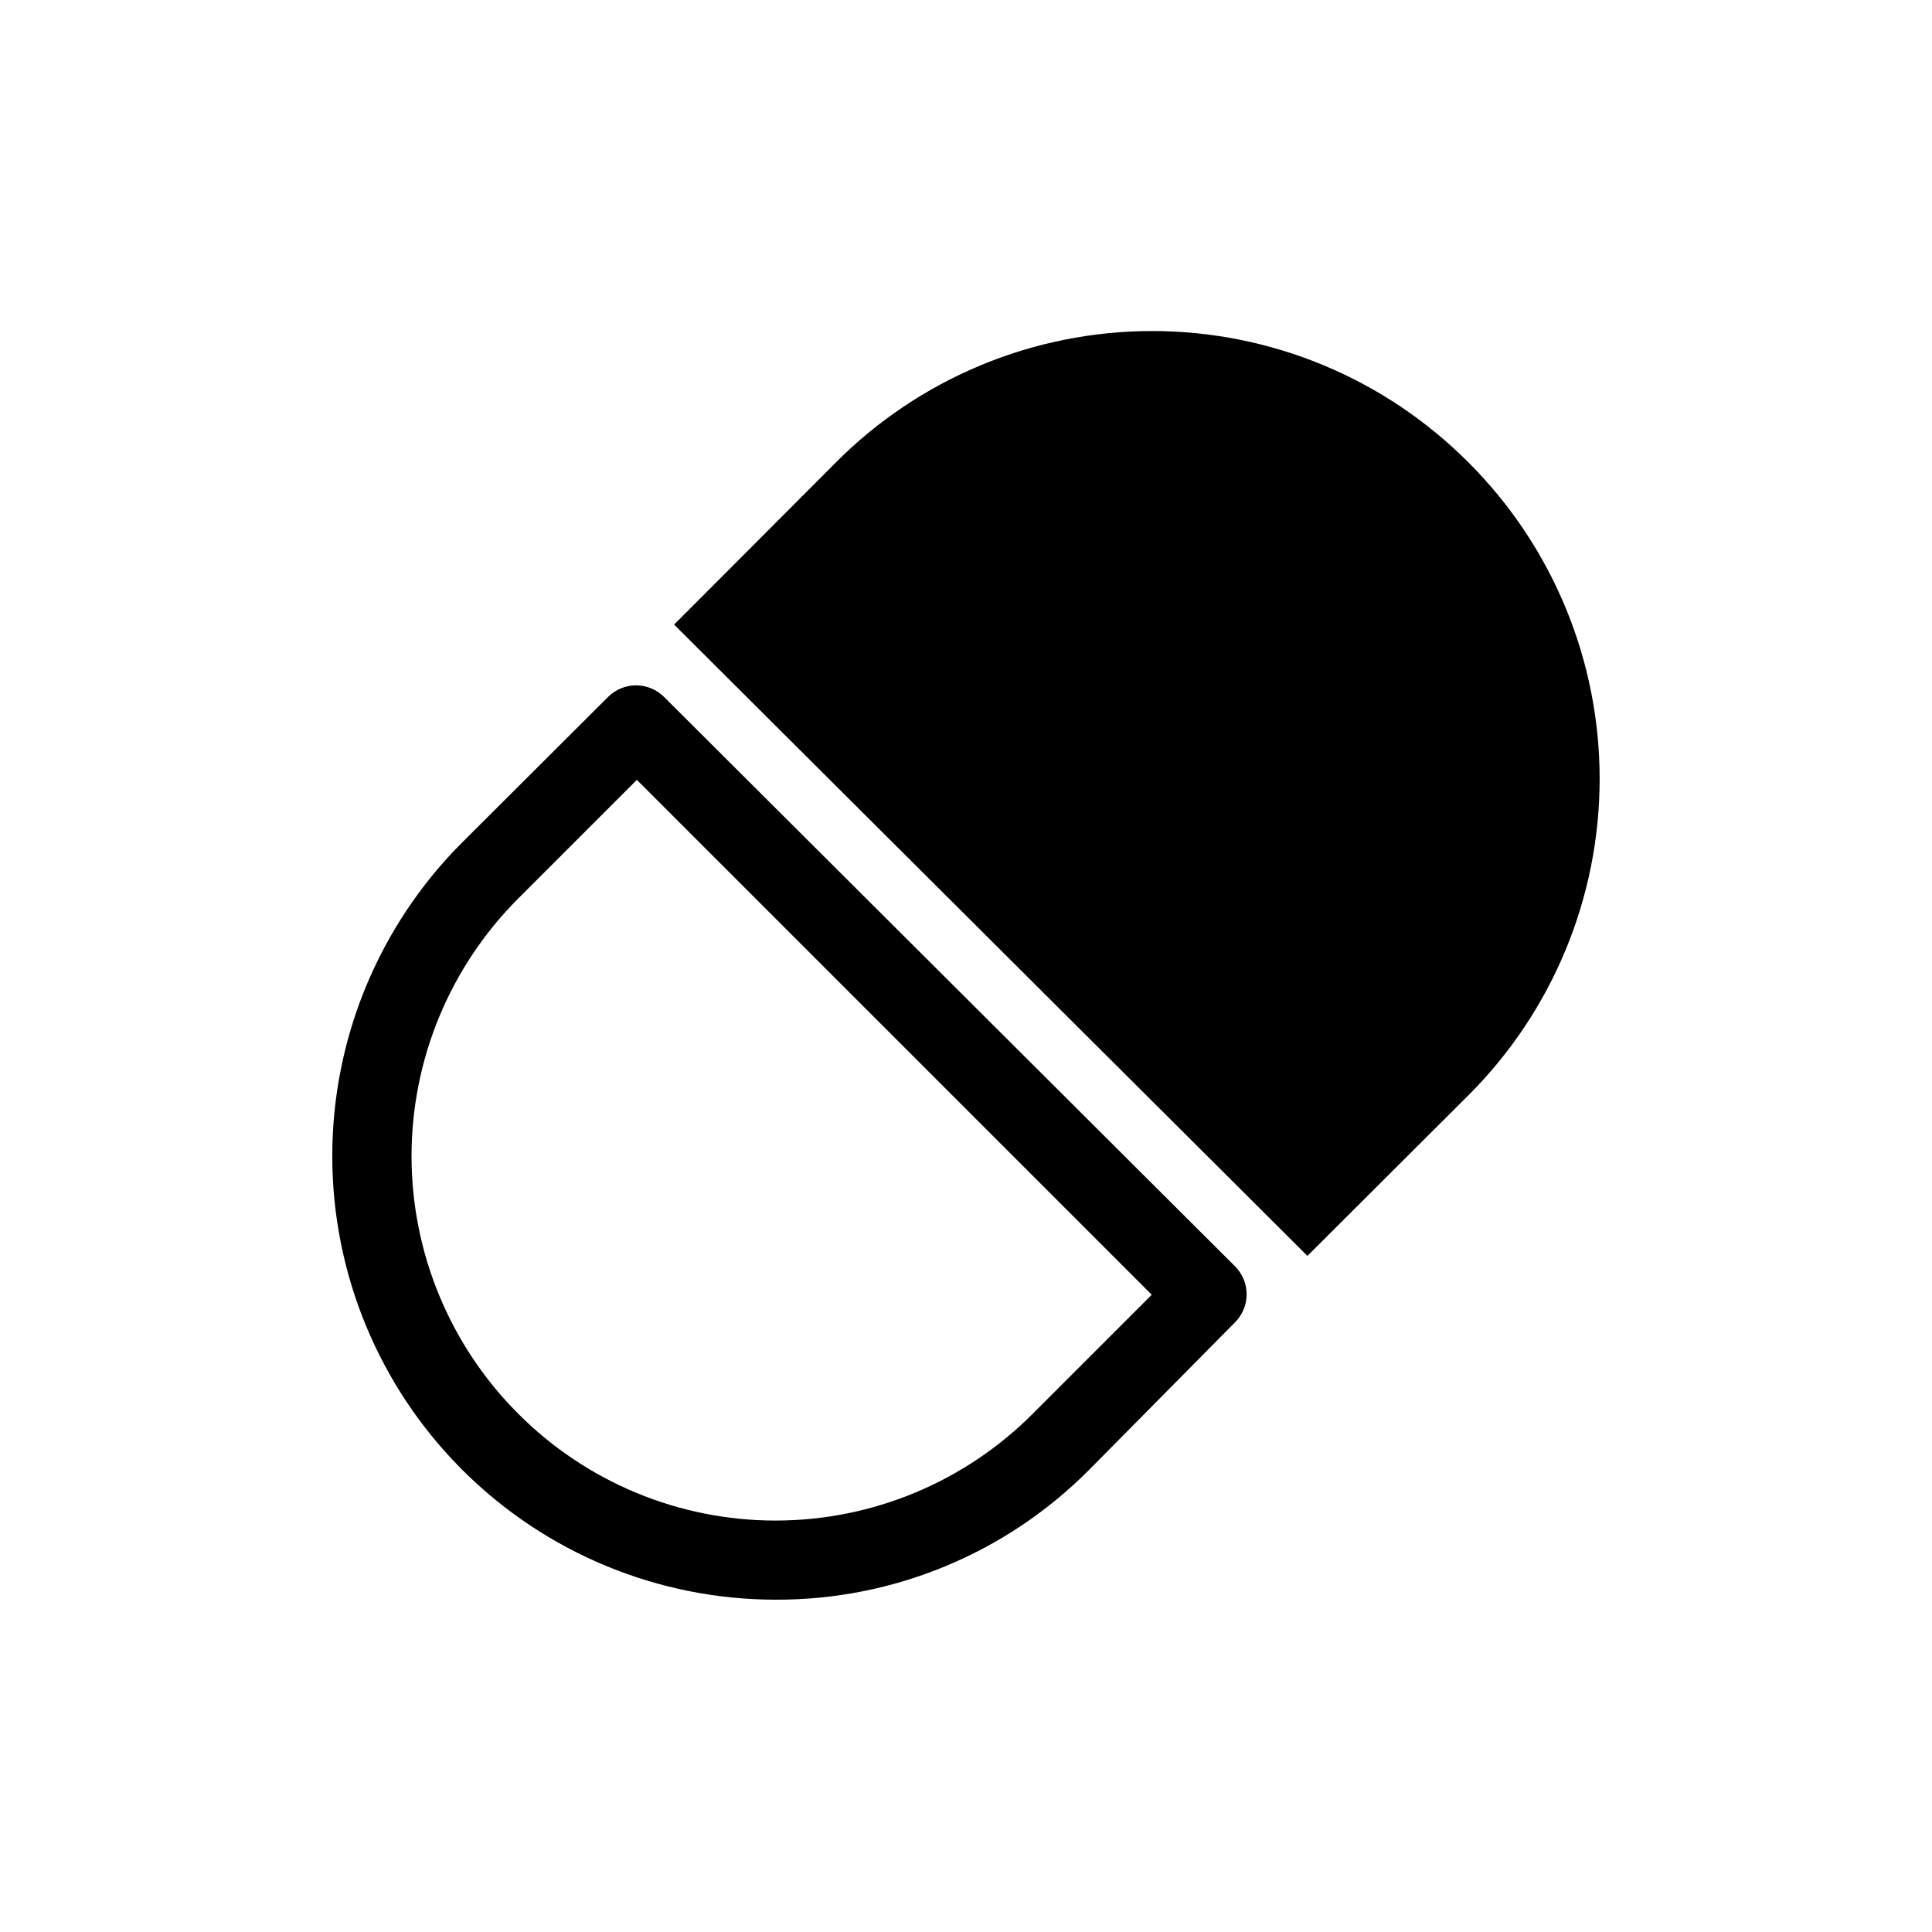
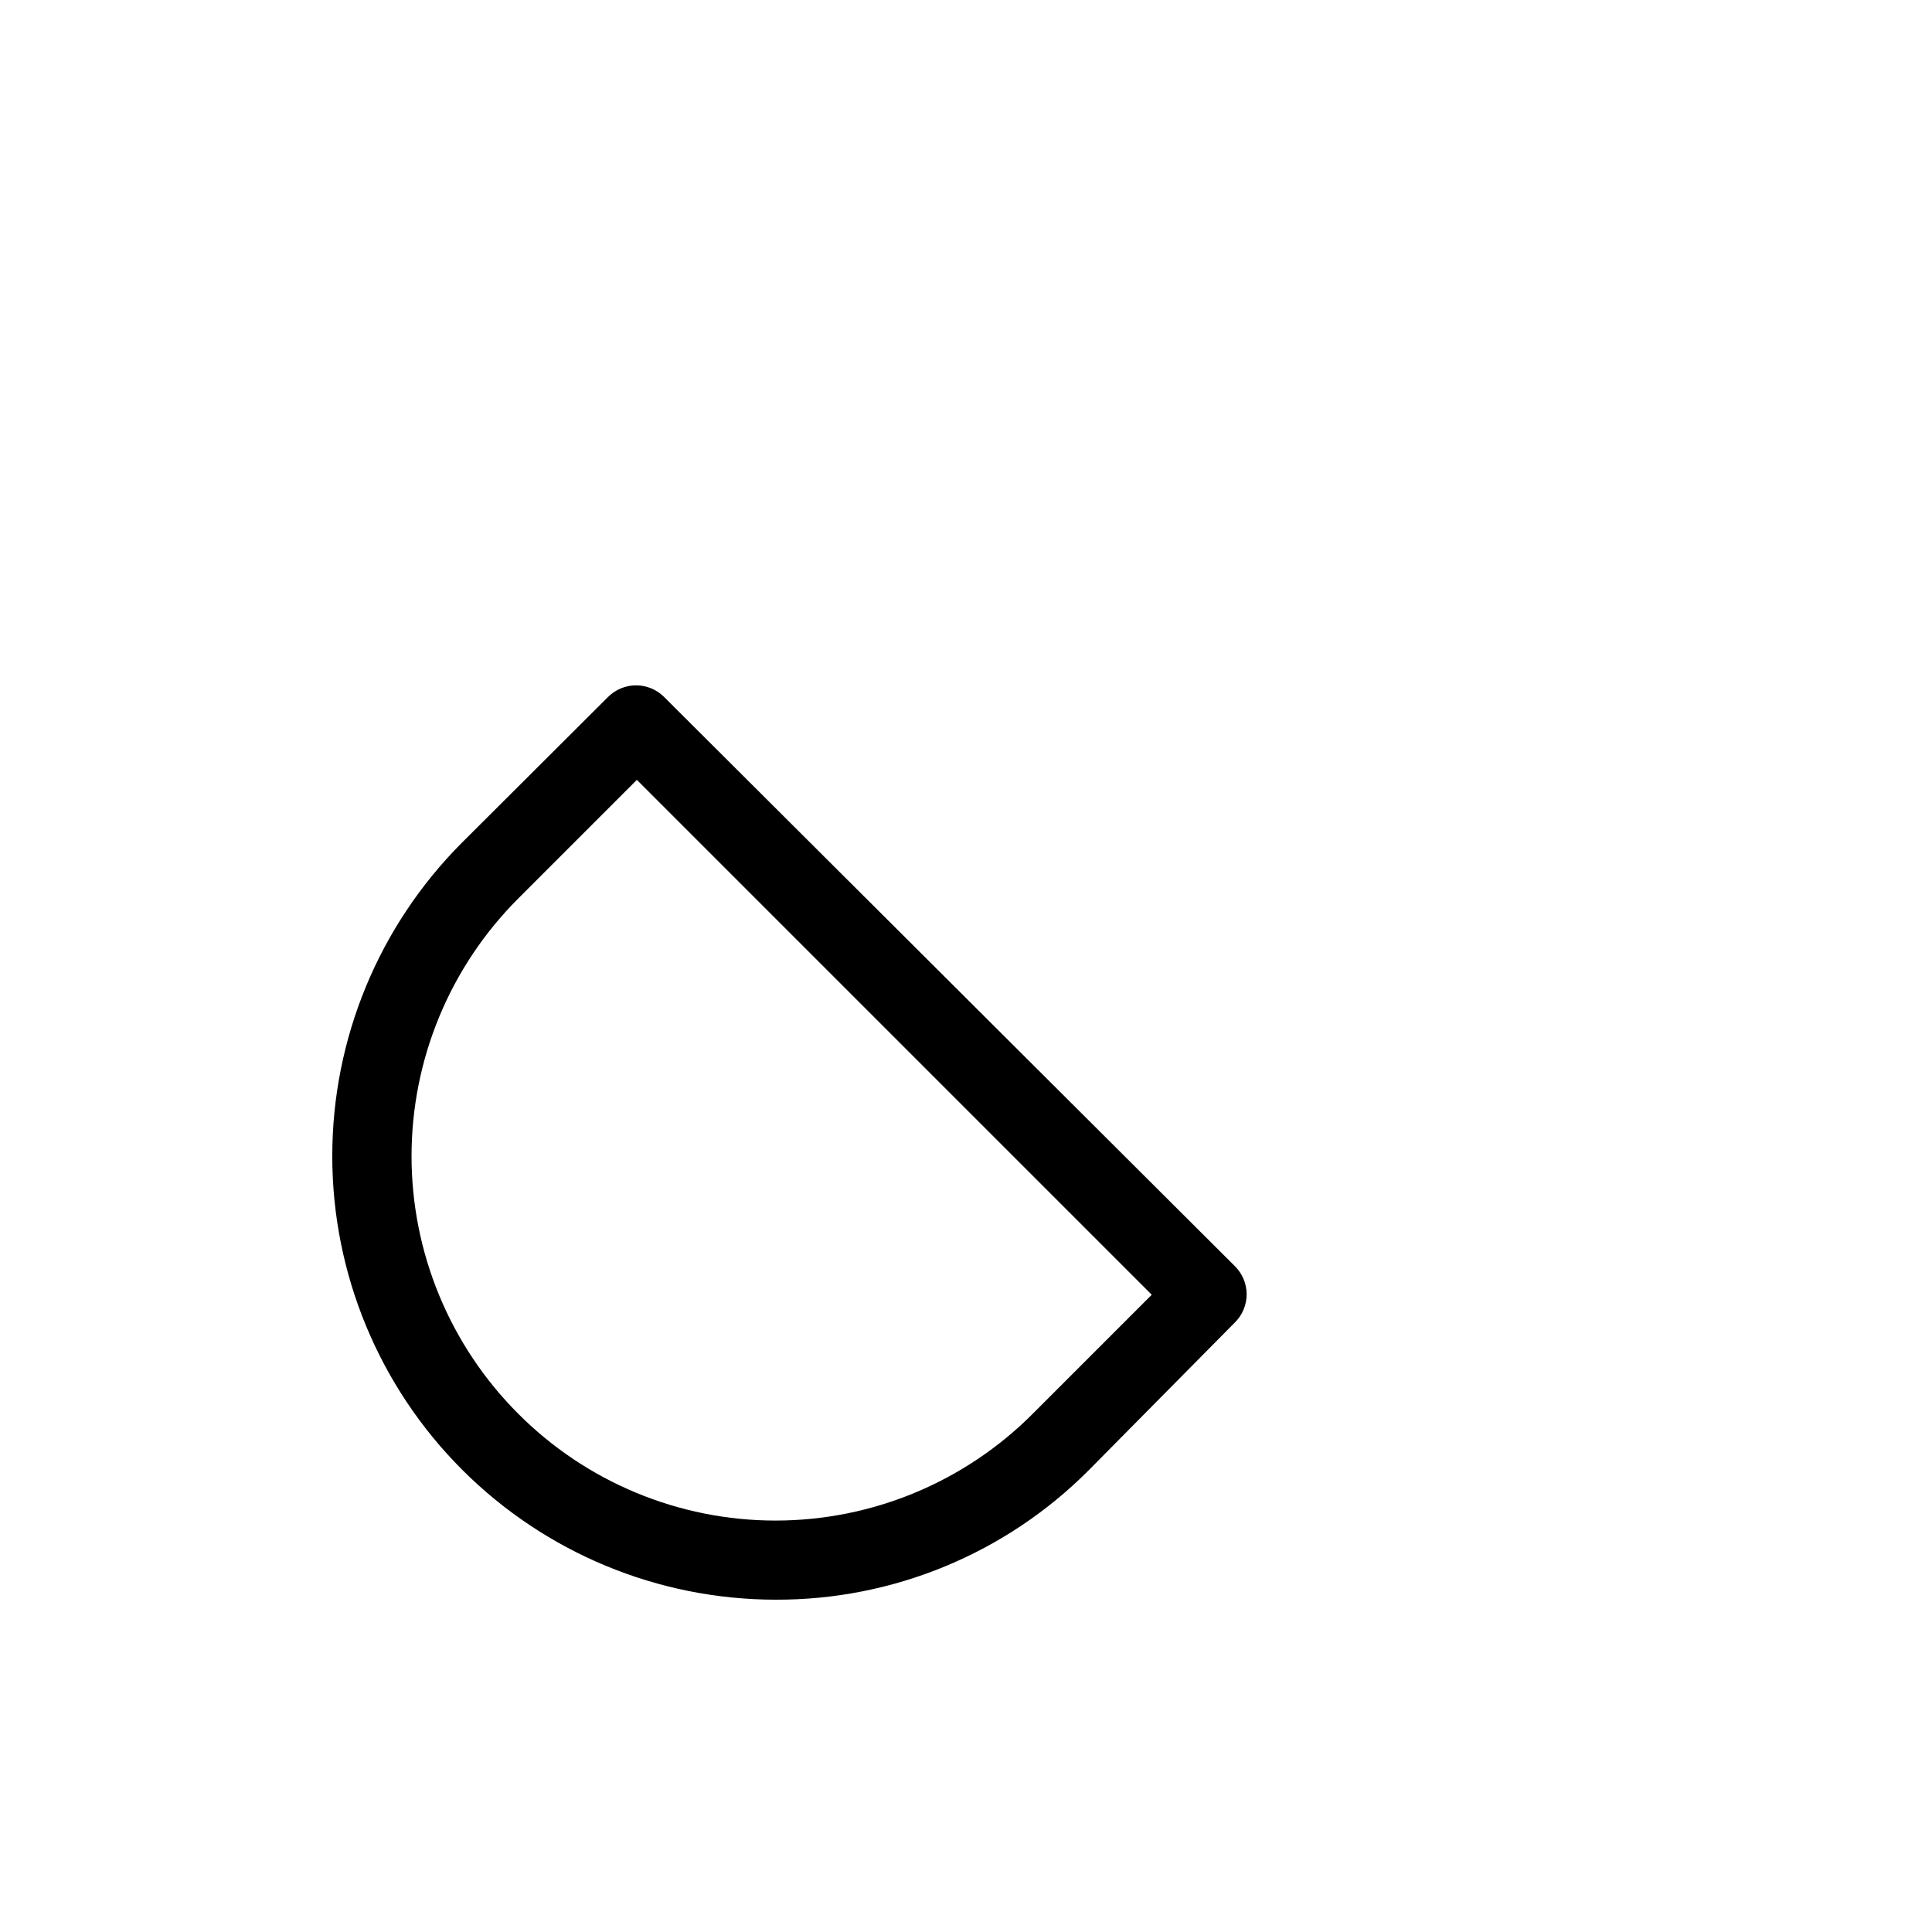
<svg xmlns="http://www.w3.org/2000/svg" fill="#000000" width="800px" height="800px" version="1.1" viewBox="144 144 512 512">
  <g>
    <path d="m320.02 328.73c-1.973-1.988-4.656-3.106-7.453-3.106s-5.481 1.117-7.453 3.106l-38.73 38.625c-22 22.055-34.348 51.938-34.328 83.086 0.016 31.152 12.395 61.02 34.418 83.051 22.023 22.031 51.891 34.418 83.039 34.441 31.203 0.121 61.148-12.281 83.129-34.426l38.625-39.047c1.988-1.969 3.106-4.652 3.106-7.449 0-2.801-1.117-5.484-3.106-7.453zm97.719 189.88c-18.066 18.148-42.617 28.355-68.227 28.355-25.605 0-50.16-10.207-68.223-28.355-18.074-18.105-28.227-42.645-28.227-68.227 0-25.582 10.152-50.117 28.227-68.223l31.488-31.488 136.45 136.45z" />
-     <path d="m533.3 266.7c-22.207-22.383-52.434-34.973-83.969-34.973-31.531 0-61.758 12.59-83.965 34.973l-42.719 42.824 167.83 167.3 42.824-42.719c22.172-22.215 34.621-52.32 34.621-83.703 0-31.387-12.449-61.492-34.621-83.707z" />
  </g>
</svg>